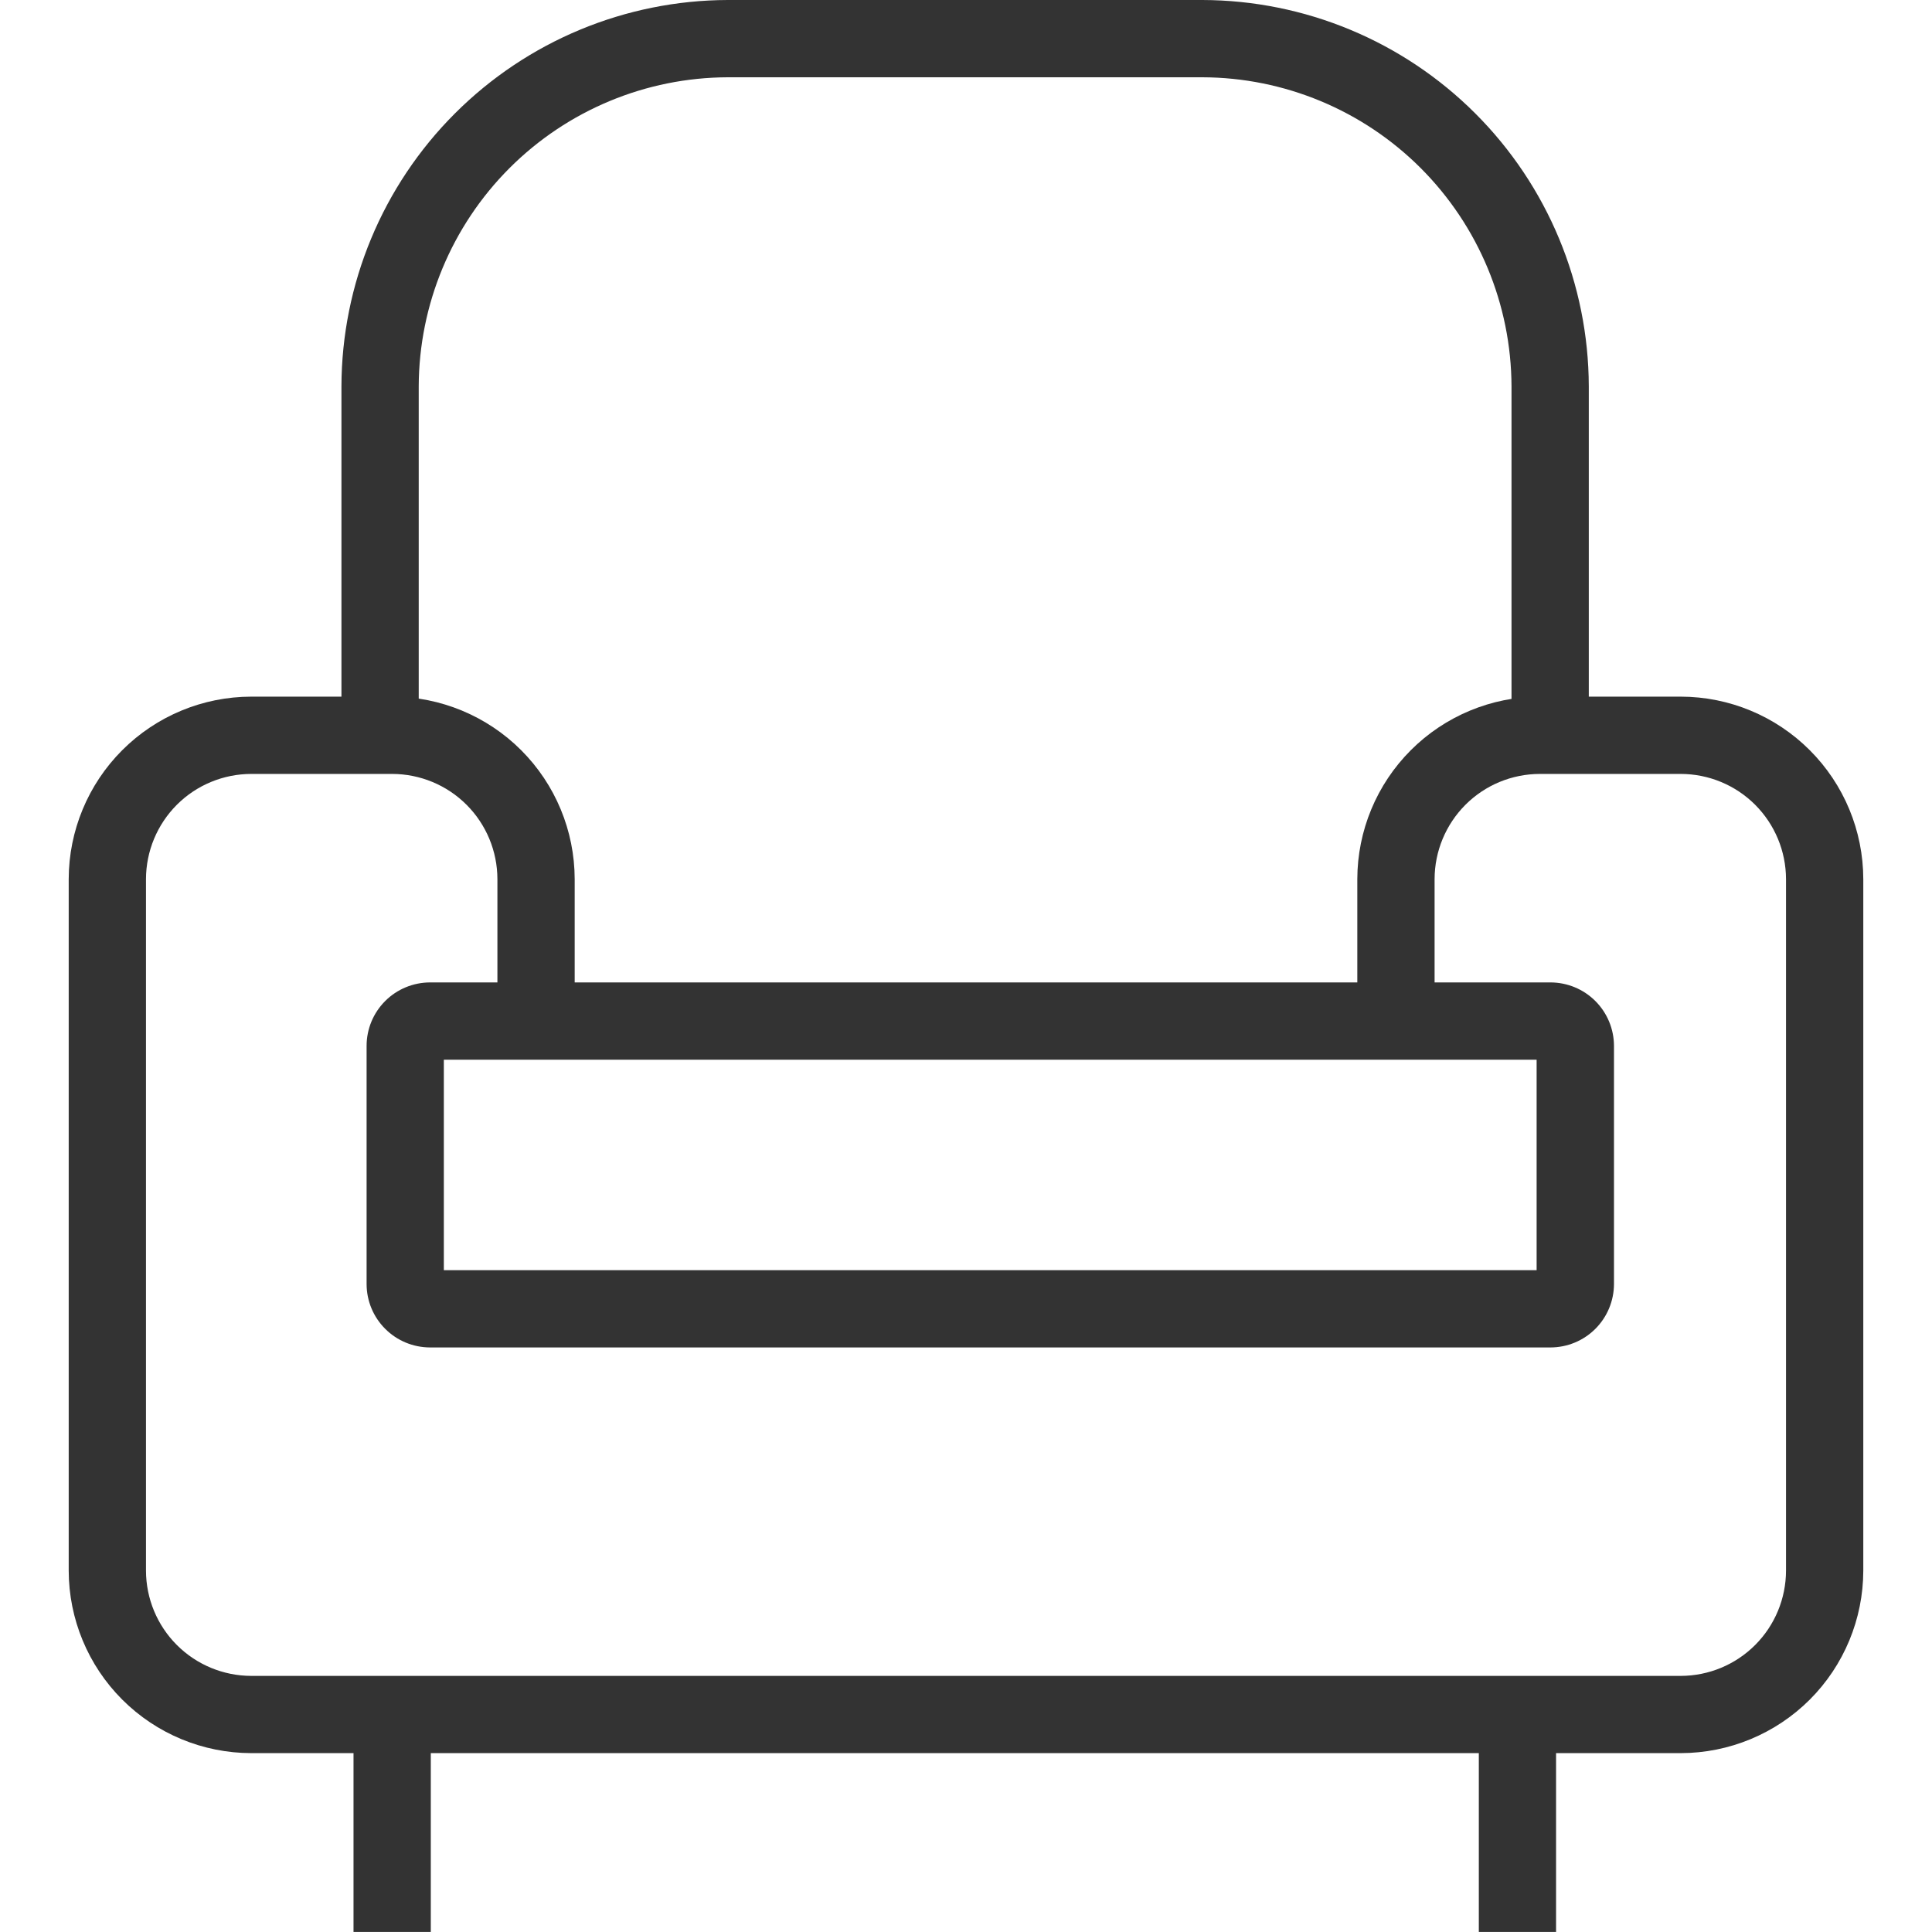
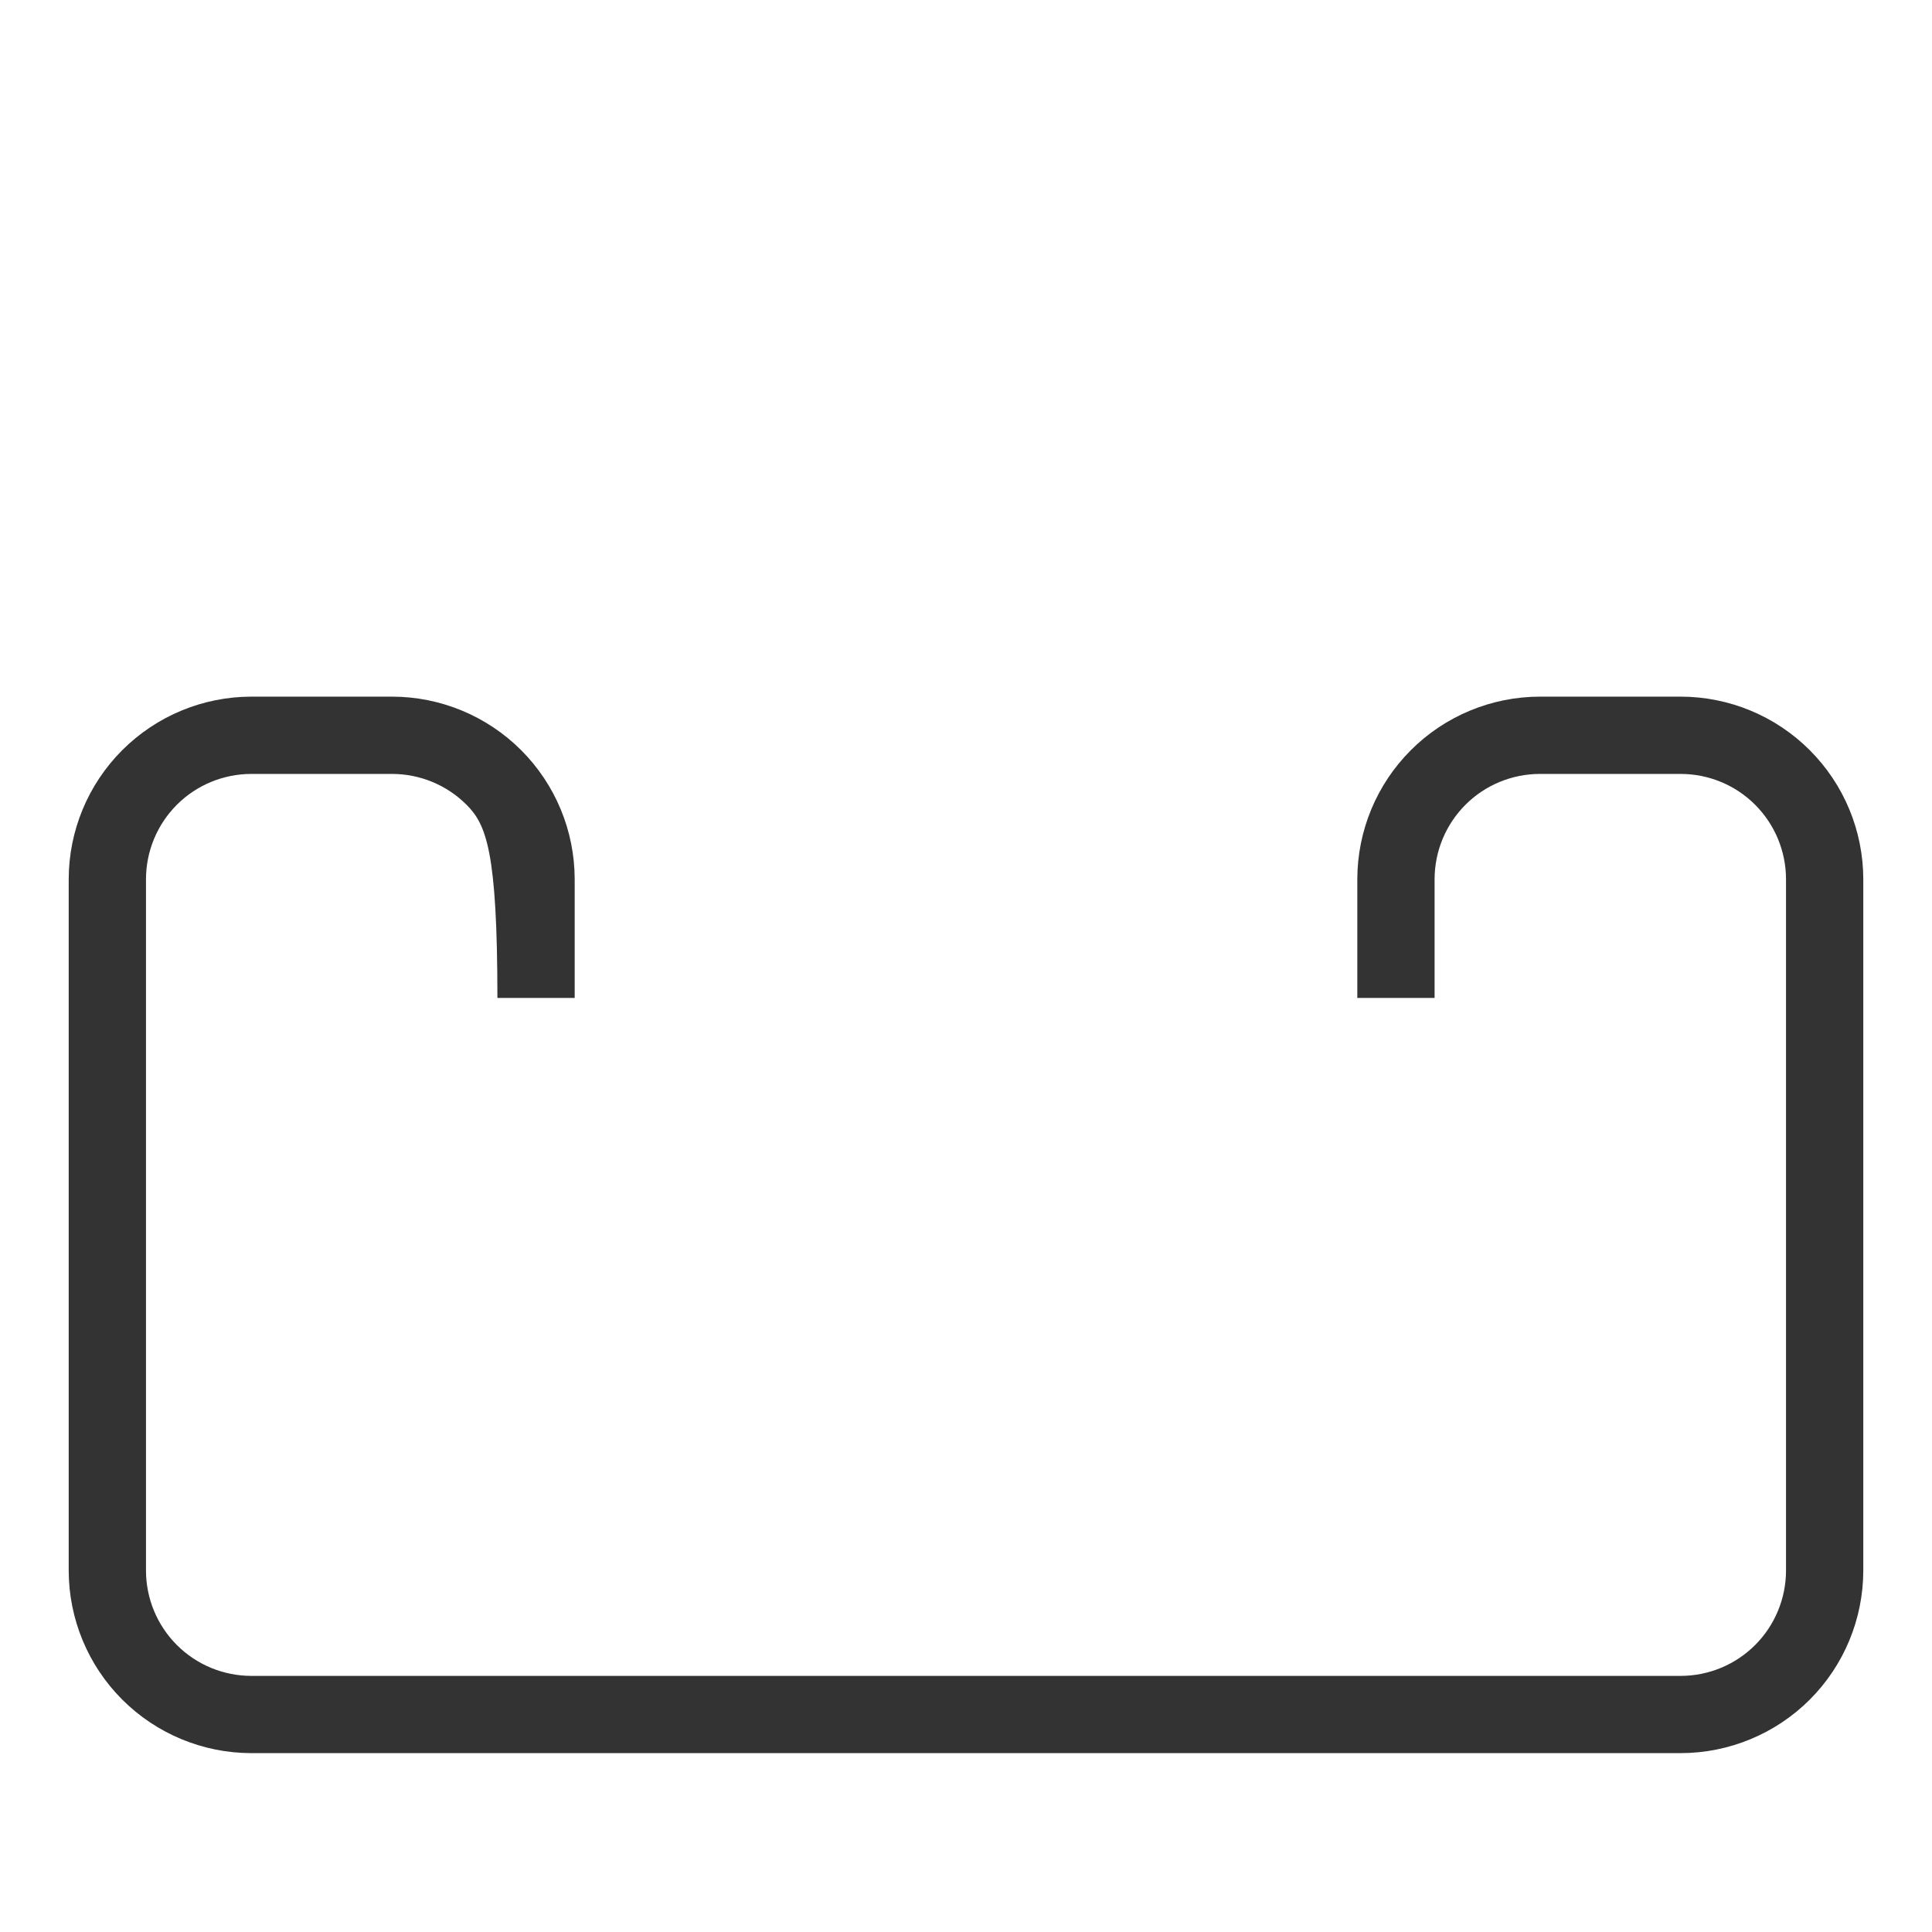
<svg xmlns="http://www.w3.org/2000/svg" width="48" height="48" viewBox="0 0 48 48" fill="none">
-   <path d="M41.758 43.556H6.242C5.04 43.554 3.887 43.076 3.037 42.226C2.187 41.376 1.709 40.224 1.707 39.022V21.842C1.709 20.64 2.187 19.488 3.037 18.638C3.887 17.788 5.04 17.309 6.242 17.308H9.743C10.945 17.309 12.098 17.788 12.948 18.638C13.798 19.488 14.276 20.64 14.278 21.842V24.794H12.358V21.842C12.357 21.149 12.082 20.485 11.591 19.994C11.101 19.504 10.437 19.229 9.743 19.228H6.242C5.549 19.229 4.884 19.504 4.394 19.994C3.904 20.485 3.628 21.149 3.627 21.842V39.022C3.628 39.715 3.904 40.38 4.394 40.87C4.884 41.36 5.549 41.636 6.242 41.637H41.758C42.452 41.636 43.116 41.36 43.606 40.87C44.096 40.38 44.372 39.715 44.373 39.022V21.842C44.372 21.149 44.096 20.485 43.606 19.994C43.116 19.504 42.452 19.229 41.758 19.228H38.257C37.563 19.229 36.899 19.504 36.409 19.994C35.919 20.485 35.643 21.149 35.642 21.842V24.794H33.722V21.842C33.724 20.64 34.202 19.488 35.052 18.638C35.902 17.788 37.055 17.309 38.257 17.308H41.758C42.961 17.309 44.113 17.788 44.963 18.638C45.813 19.488 46.291 20.64 46.293 21.842V39.022C46.291 40.224 45.813 41.377 44.963 42.227C44.113 43.076 42.96 43.554 41.758 43.556Z" fill="#333333" />
-   <path d="M8.783 42.596H10.703V47.999H8.783V42.596ZM36.741 42.596H38.66V47.999H36.741V42.596ZM38.522 33.477H10.684C10.266 33.476 9.865 33.31 9.57 33.014C9.274 32.719 9.108 32.318 9.108 31.9V25.984C9.108 25.567 9.274 25.166 9.57 24.87C9.865 24.575 10.266 24.409 10.684 24.408H38.522C38.94 24.409 39.341 24.575 39.636 24.87C39.932 25.166 40.098 25.567 40.099 25.984V31.901C40.098 32.319 39.932 32.719 39.636 33.015C39.341 33.31 38.94 33.476 38.522 33.477ZM11.027 31.557H38.177V26.328H11.027V31.557ZM39.473 19.137H37.553V9.598C37.546 7.564 36.735 5.615 35.297 4.176C33.858 2.737 31.909 1.926 29.874 1.92H18.082C16.047 1.926 14.098 2.737 12.659 4.176C11.221 5.615 10.41 7.564 10.403 9.598V18.839H8.483V9.598C8.49 7.055 9.503 4.617 11.302 2.819C13.101 1.02 15.538 0.007 18.082 0L29.874 0C32.418 0.007 34.855 1.02 36.654 2.819C38.453 4.617 39.466 7.055 39.473 9.598V19.137Z" fill="#333333" />
+   <path d="M41.758 43.556H6.242C5.04 43.554 3.887 43.076 3.037 42.226C2.187 41.376 1.709 40.224 1.707 39.022V21.842C1.709 20.64 2.187 19.488 3.037 18.638C3.887 17.788 5.04 17.309 6.242 17.308H9.743C10.945 17.309 12.098 17.788 12.948 18.638C13.798 19.488 14.276 20.64 14.278 21.842V24.794H12.358C12.357 21.149 12.082 20.485 11.591 19.994C11.101 19.504 10.437 19.229 9.743 19.228H6.242C5.549 19.229 4.884 19.504 4.394 19.994C3.904 20.485 3.628 21.149 3.627 21.842V39.022C3.628 39.715 3.904 40.38 4.394 40.87C4.884 41.36 5.549 41.636 6.242 41.637H41.758C42.452 41.636 43.116 41.36 43.606 40.87C44.096 40.38 44.372 39.715 44.373 39.022V21.842C44.372 21.149 44.096 20.485 43.606 19.994C43.116 19.504 42.452 19.229 41.758 19.228H38.257C37.563 19.229 36.899 19.504 36.409 19.994C35.919 20.485 35.643 21.149 35.642 21.842V24.794H33.722V21.842C33.724 20.64 34.202 19.488 35.052 18.638C35.902 17.788 37.055 17.309 38.257 17.308H41.758C42.961 17.309 44.113 17.788 44.963 18.638C45.813 19.488 46.291 20.64 46.293 21.842V39.022C46.291 40.224 45.813 41.377 44.963 42.227C44.113 43.076 42.96 43.554 41.758 43.556Z" fill="#333333" />
</svg>